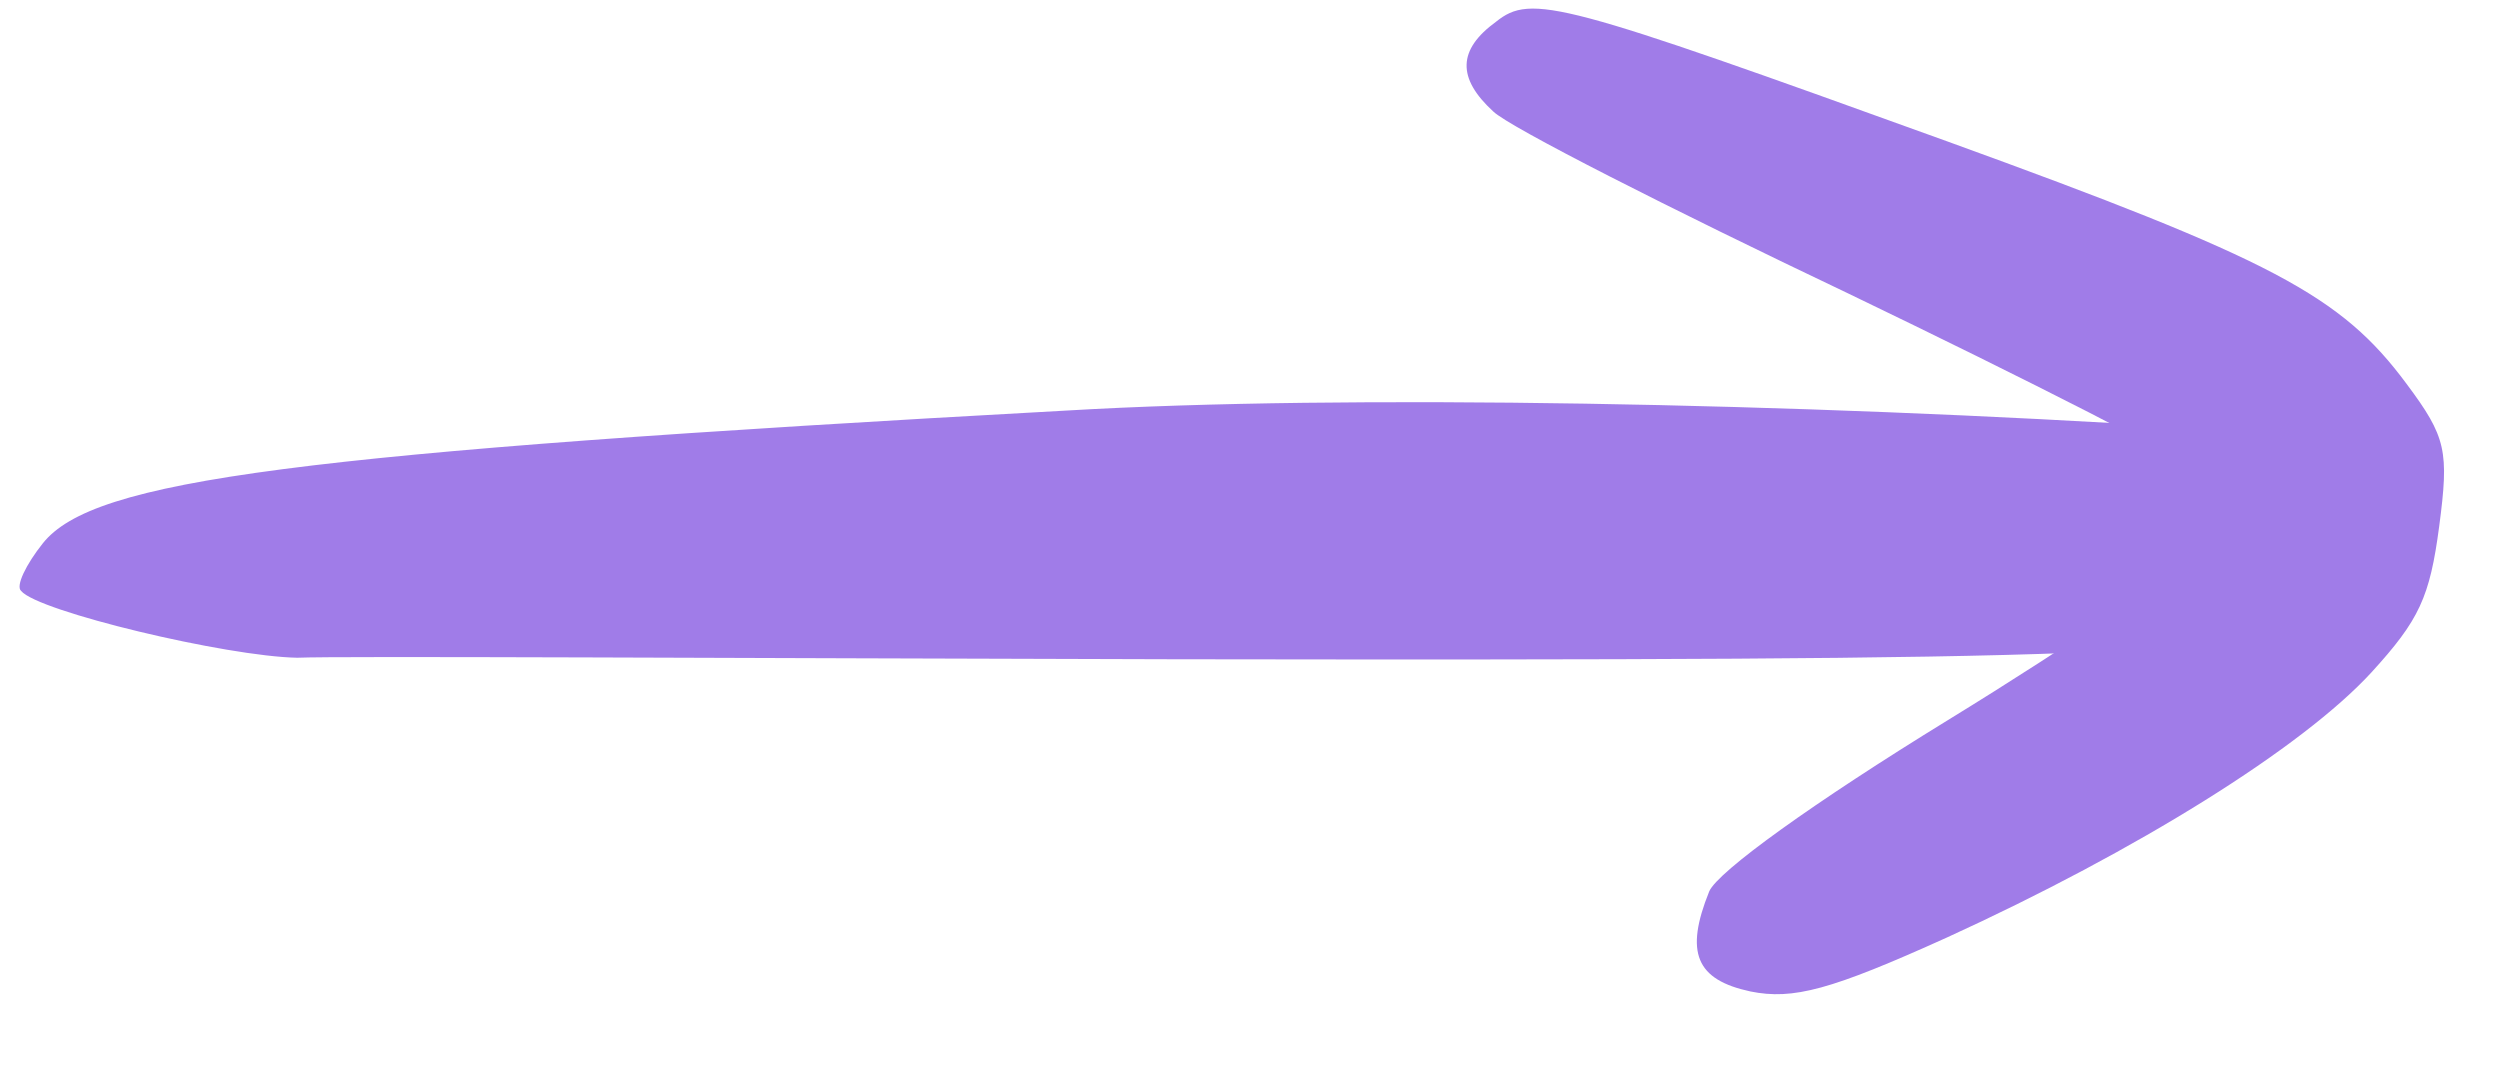
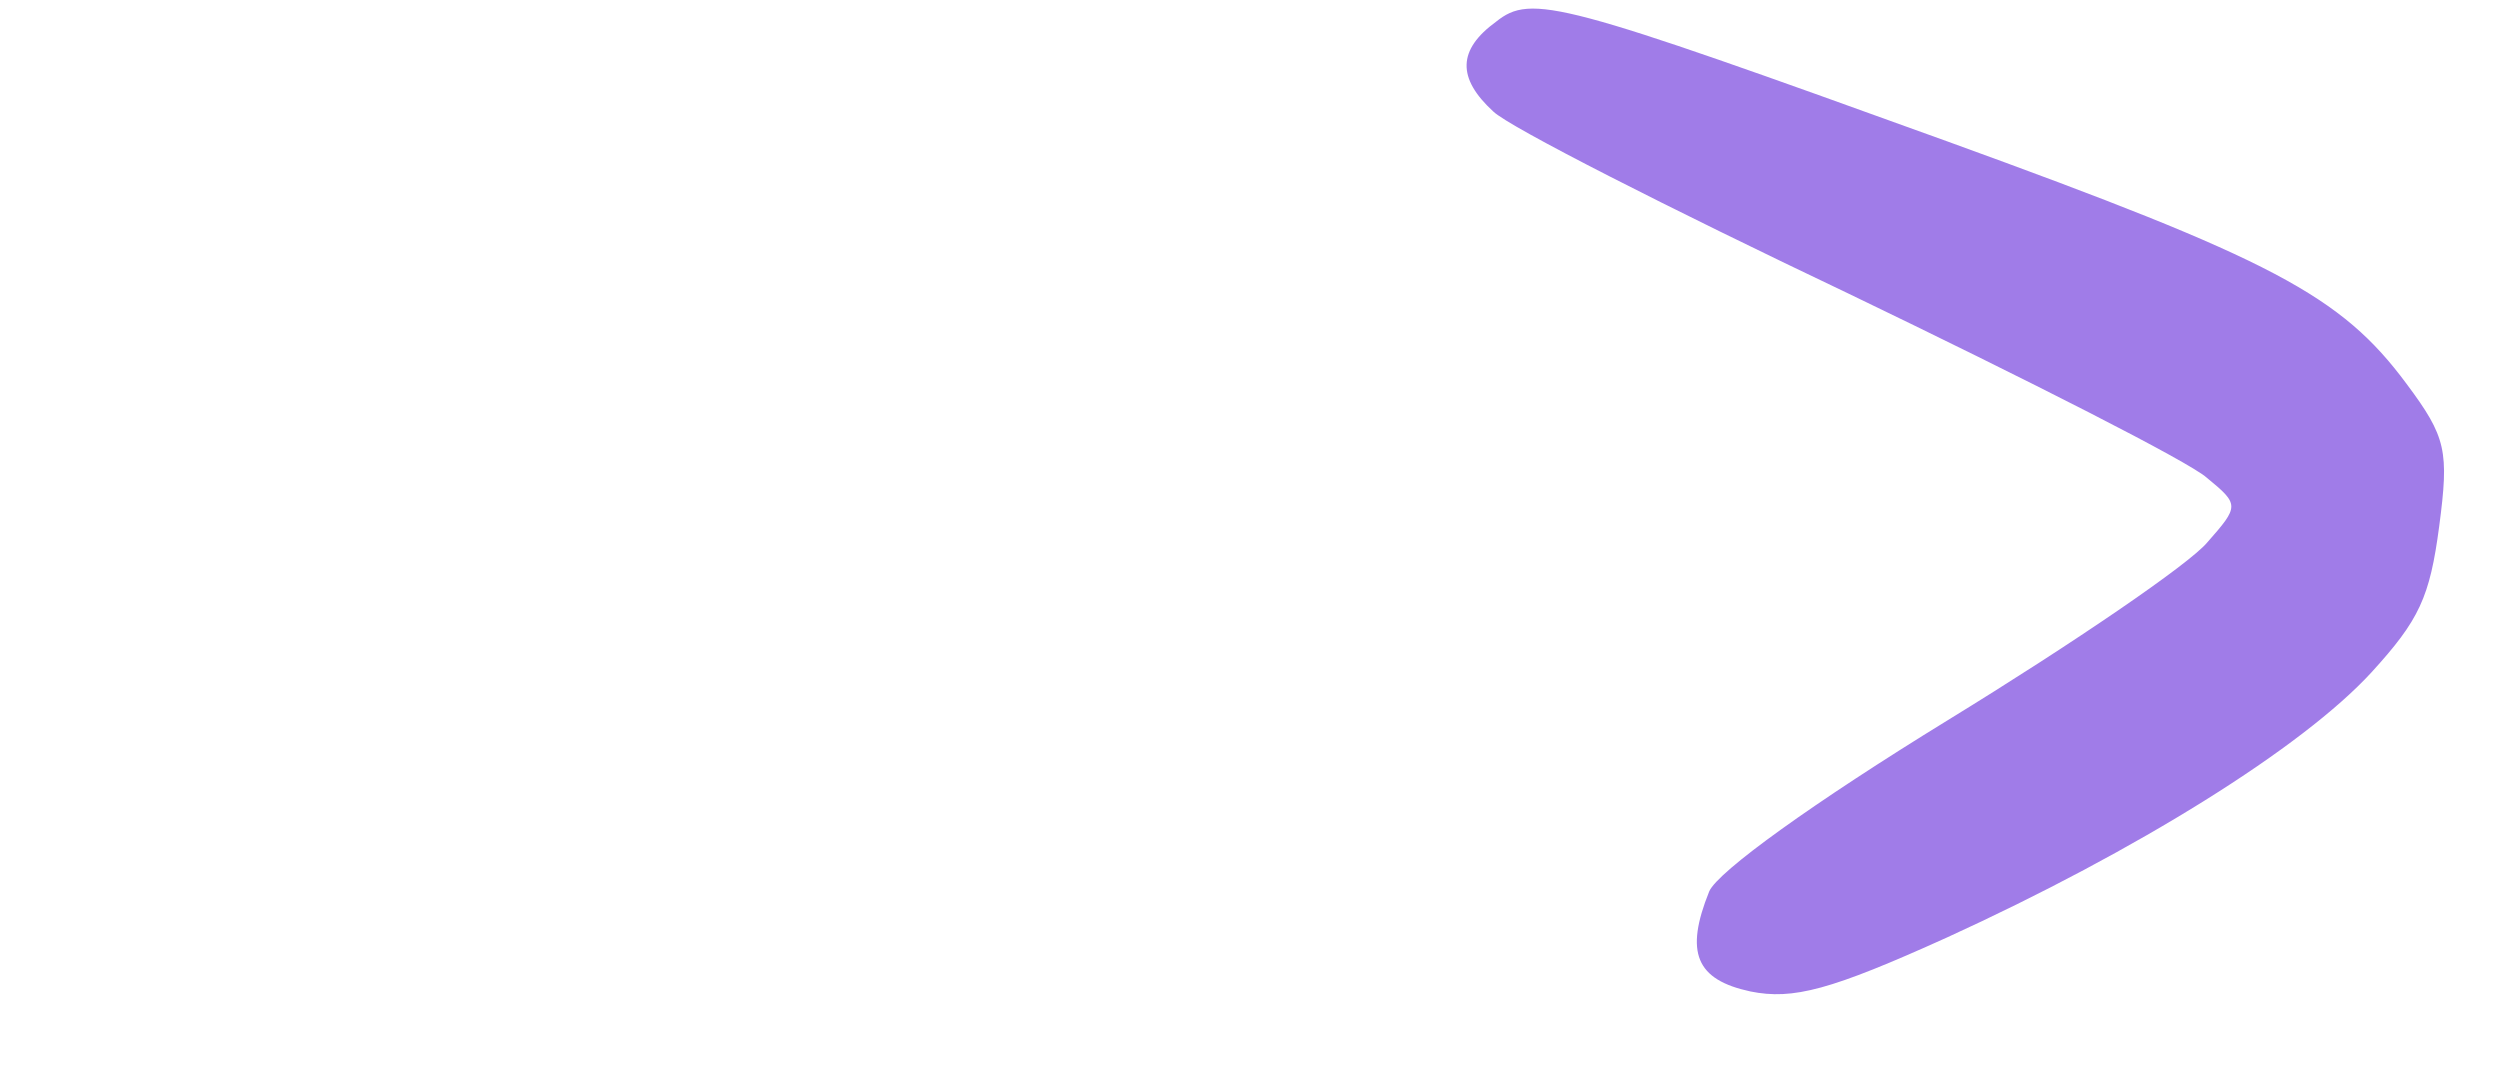
<svg xmlns="http://www.w3.org/2000/svg" width="161" height="70" viewBox="0 0 161 70" fill="none">
  <path d="M96.347 1.398C93.87 3.2 93.823 5.032 96.168 7.181C97.203 8.188 107.512 13.421 119.052 18.912C130.676 24.512 140.985 29.744 142.116 30.765C144.224 32.495 144.211 32.59 142.15 34.93C140.992 36.326 133.503 41.433 125.453 46.37C116.766 51.706 110.634 56.122 110.075 57.403C108.482 61.353 109.226 63.097 112.728 63.85C115.478 64.406 117.9 63.758 125.354 60.388C137.682 54.759 148.292 48.128 152.727 43.295C155.8 39.926 156.48 38.468 157.083 33.903C157.723 29.052 157.549 28.158 154.985 24.723C150.771 19.037 146.405 16.719 125.41 9.107C100.509 0.109 98.633 -0.429 96.347 1.398Z" fill="#A07CE8" />
-   <path d="M140.854 27.535C115.815 25.948 86.51 25.382 68.699 26.439C18.797 29.182 6.009 30.907 2.76 34.987C1.677 36.346 0.992 37.749 1.361 38.056C2.428 39.376 14.589 42.277 19.14 42.358C21.834 42.242 47.16 42.386 75.579 42.456C135.772 42.549 144.252 42.243 151.38 39.515C155.422 38.067 156.624 36.854 156.584 34.704C156.462 30.803 150.707 28.18 140.854 27.535Z" fill="#A07CE8" />
</svg>